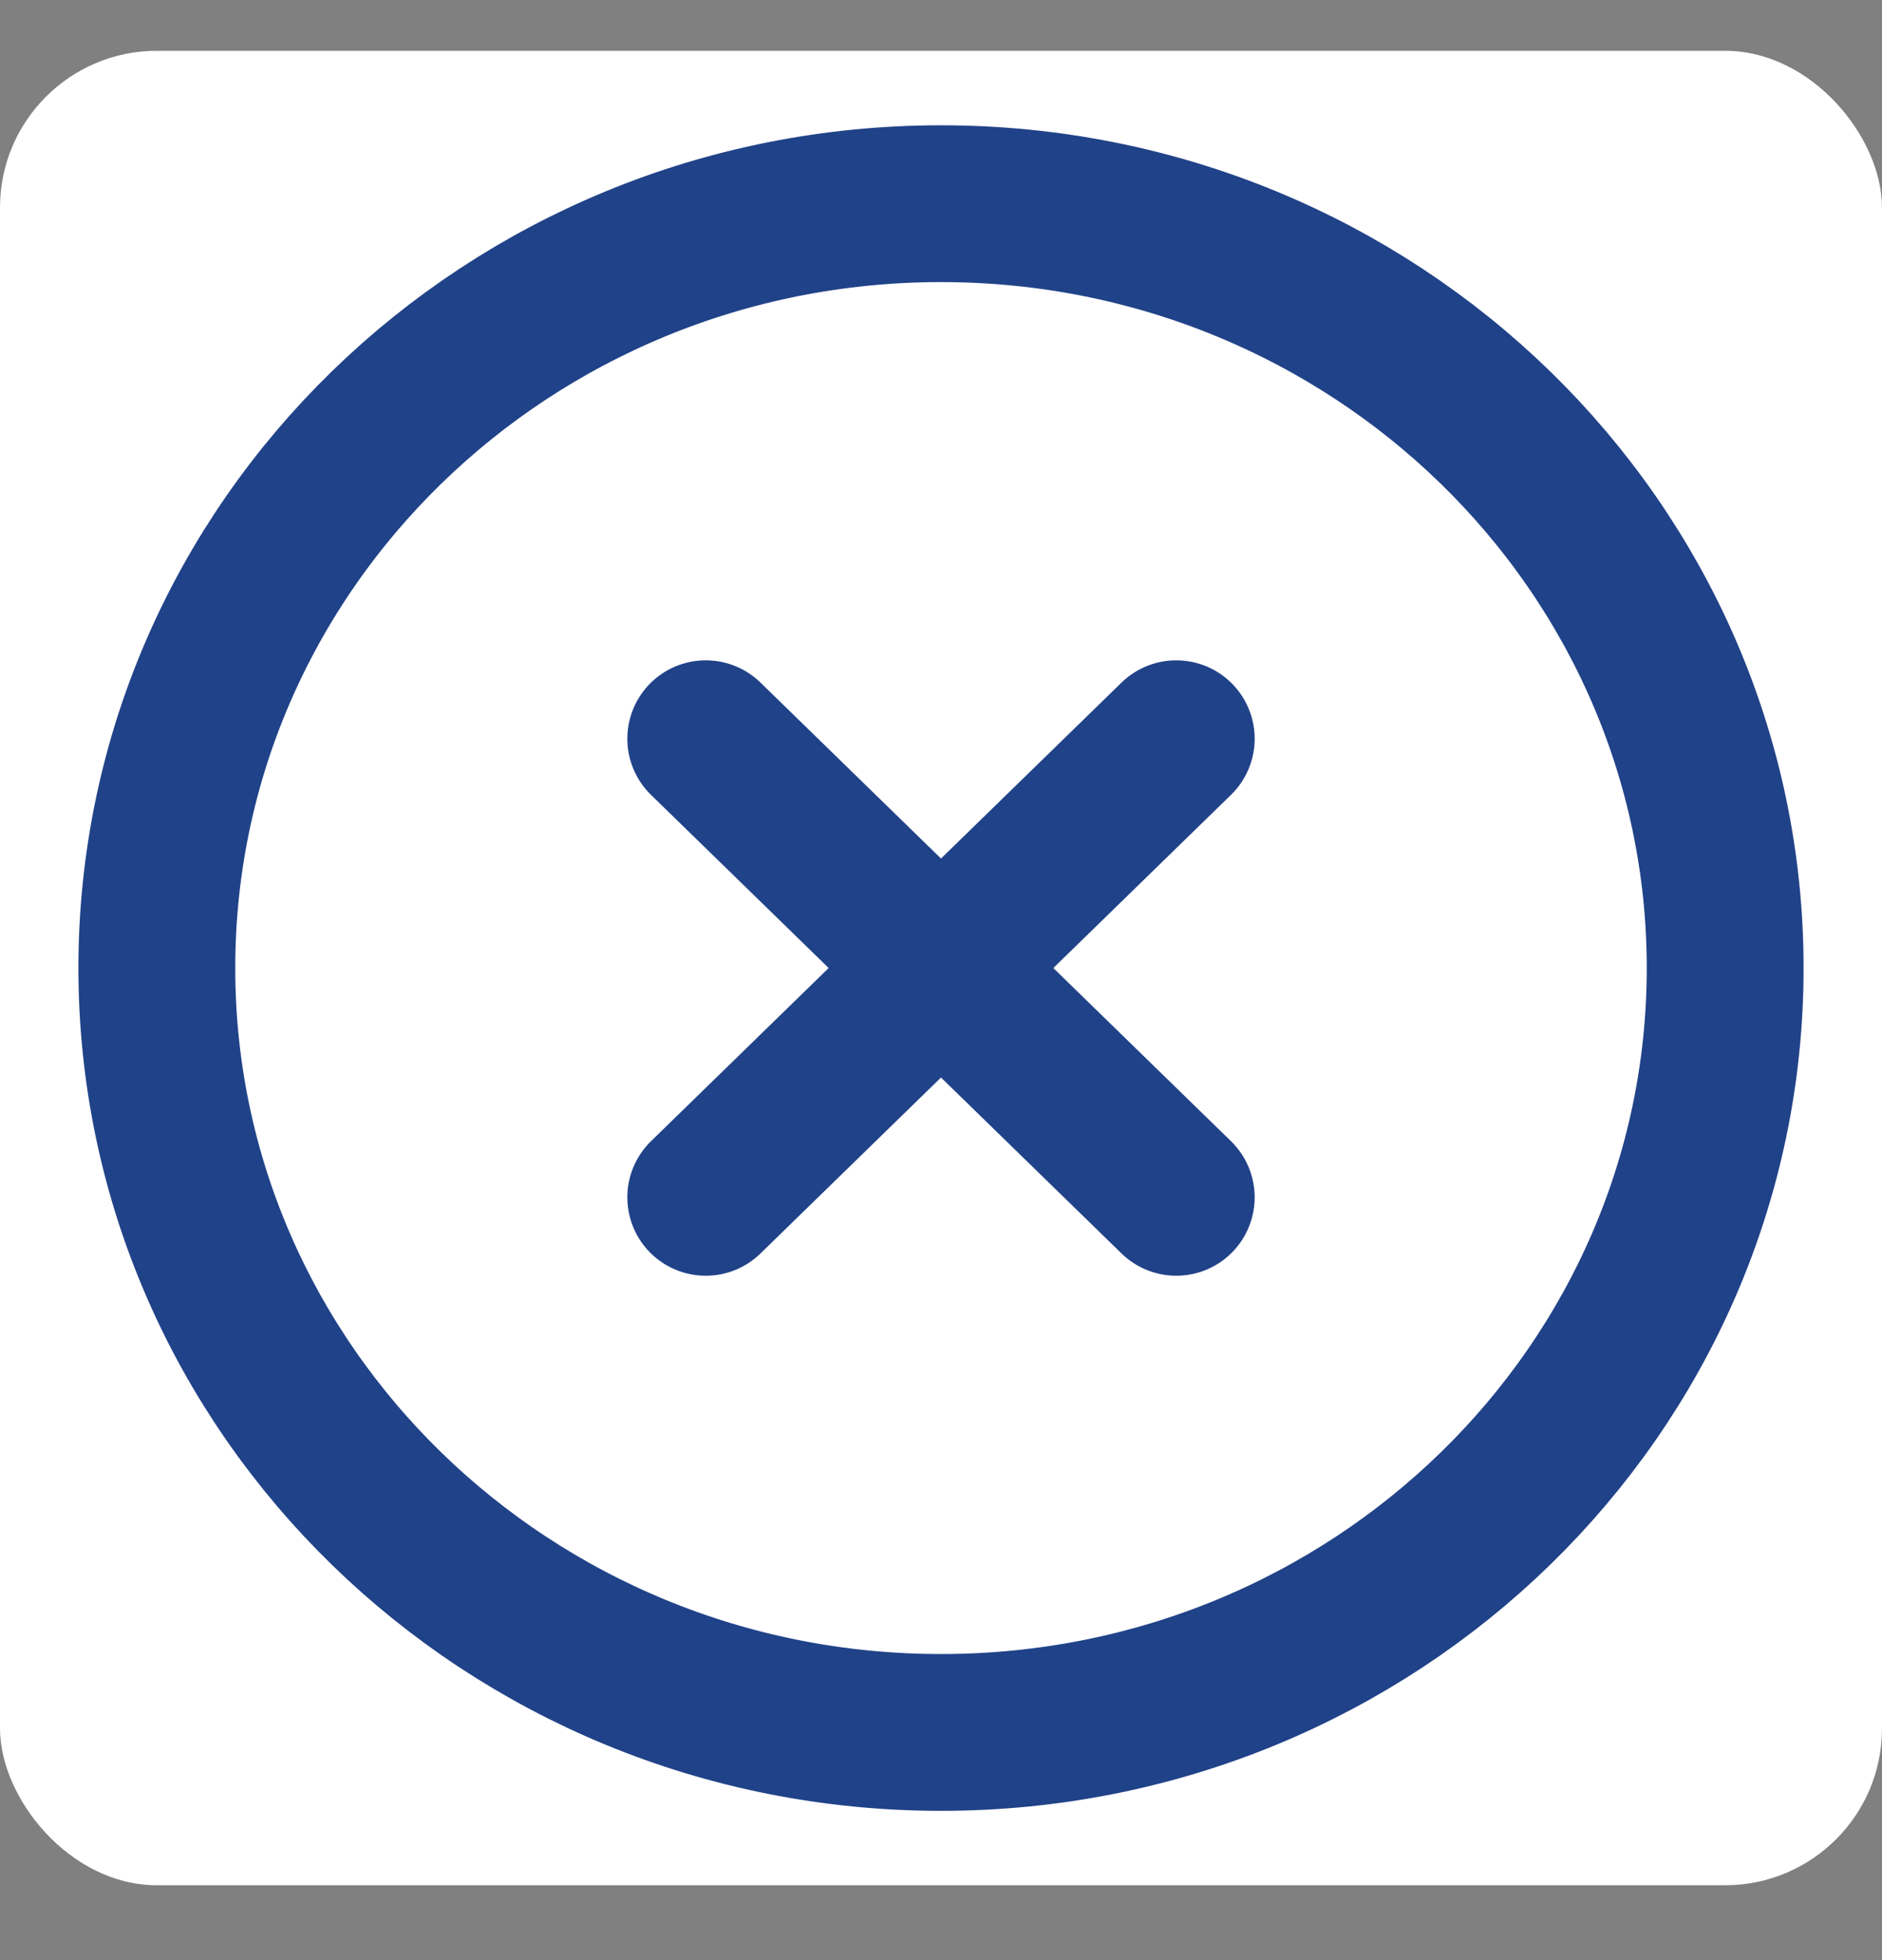
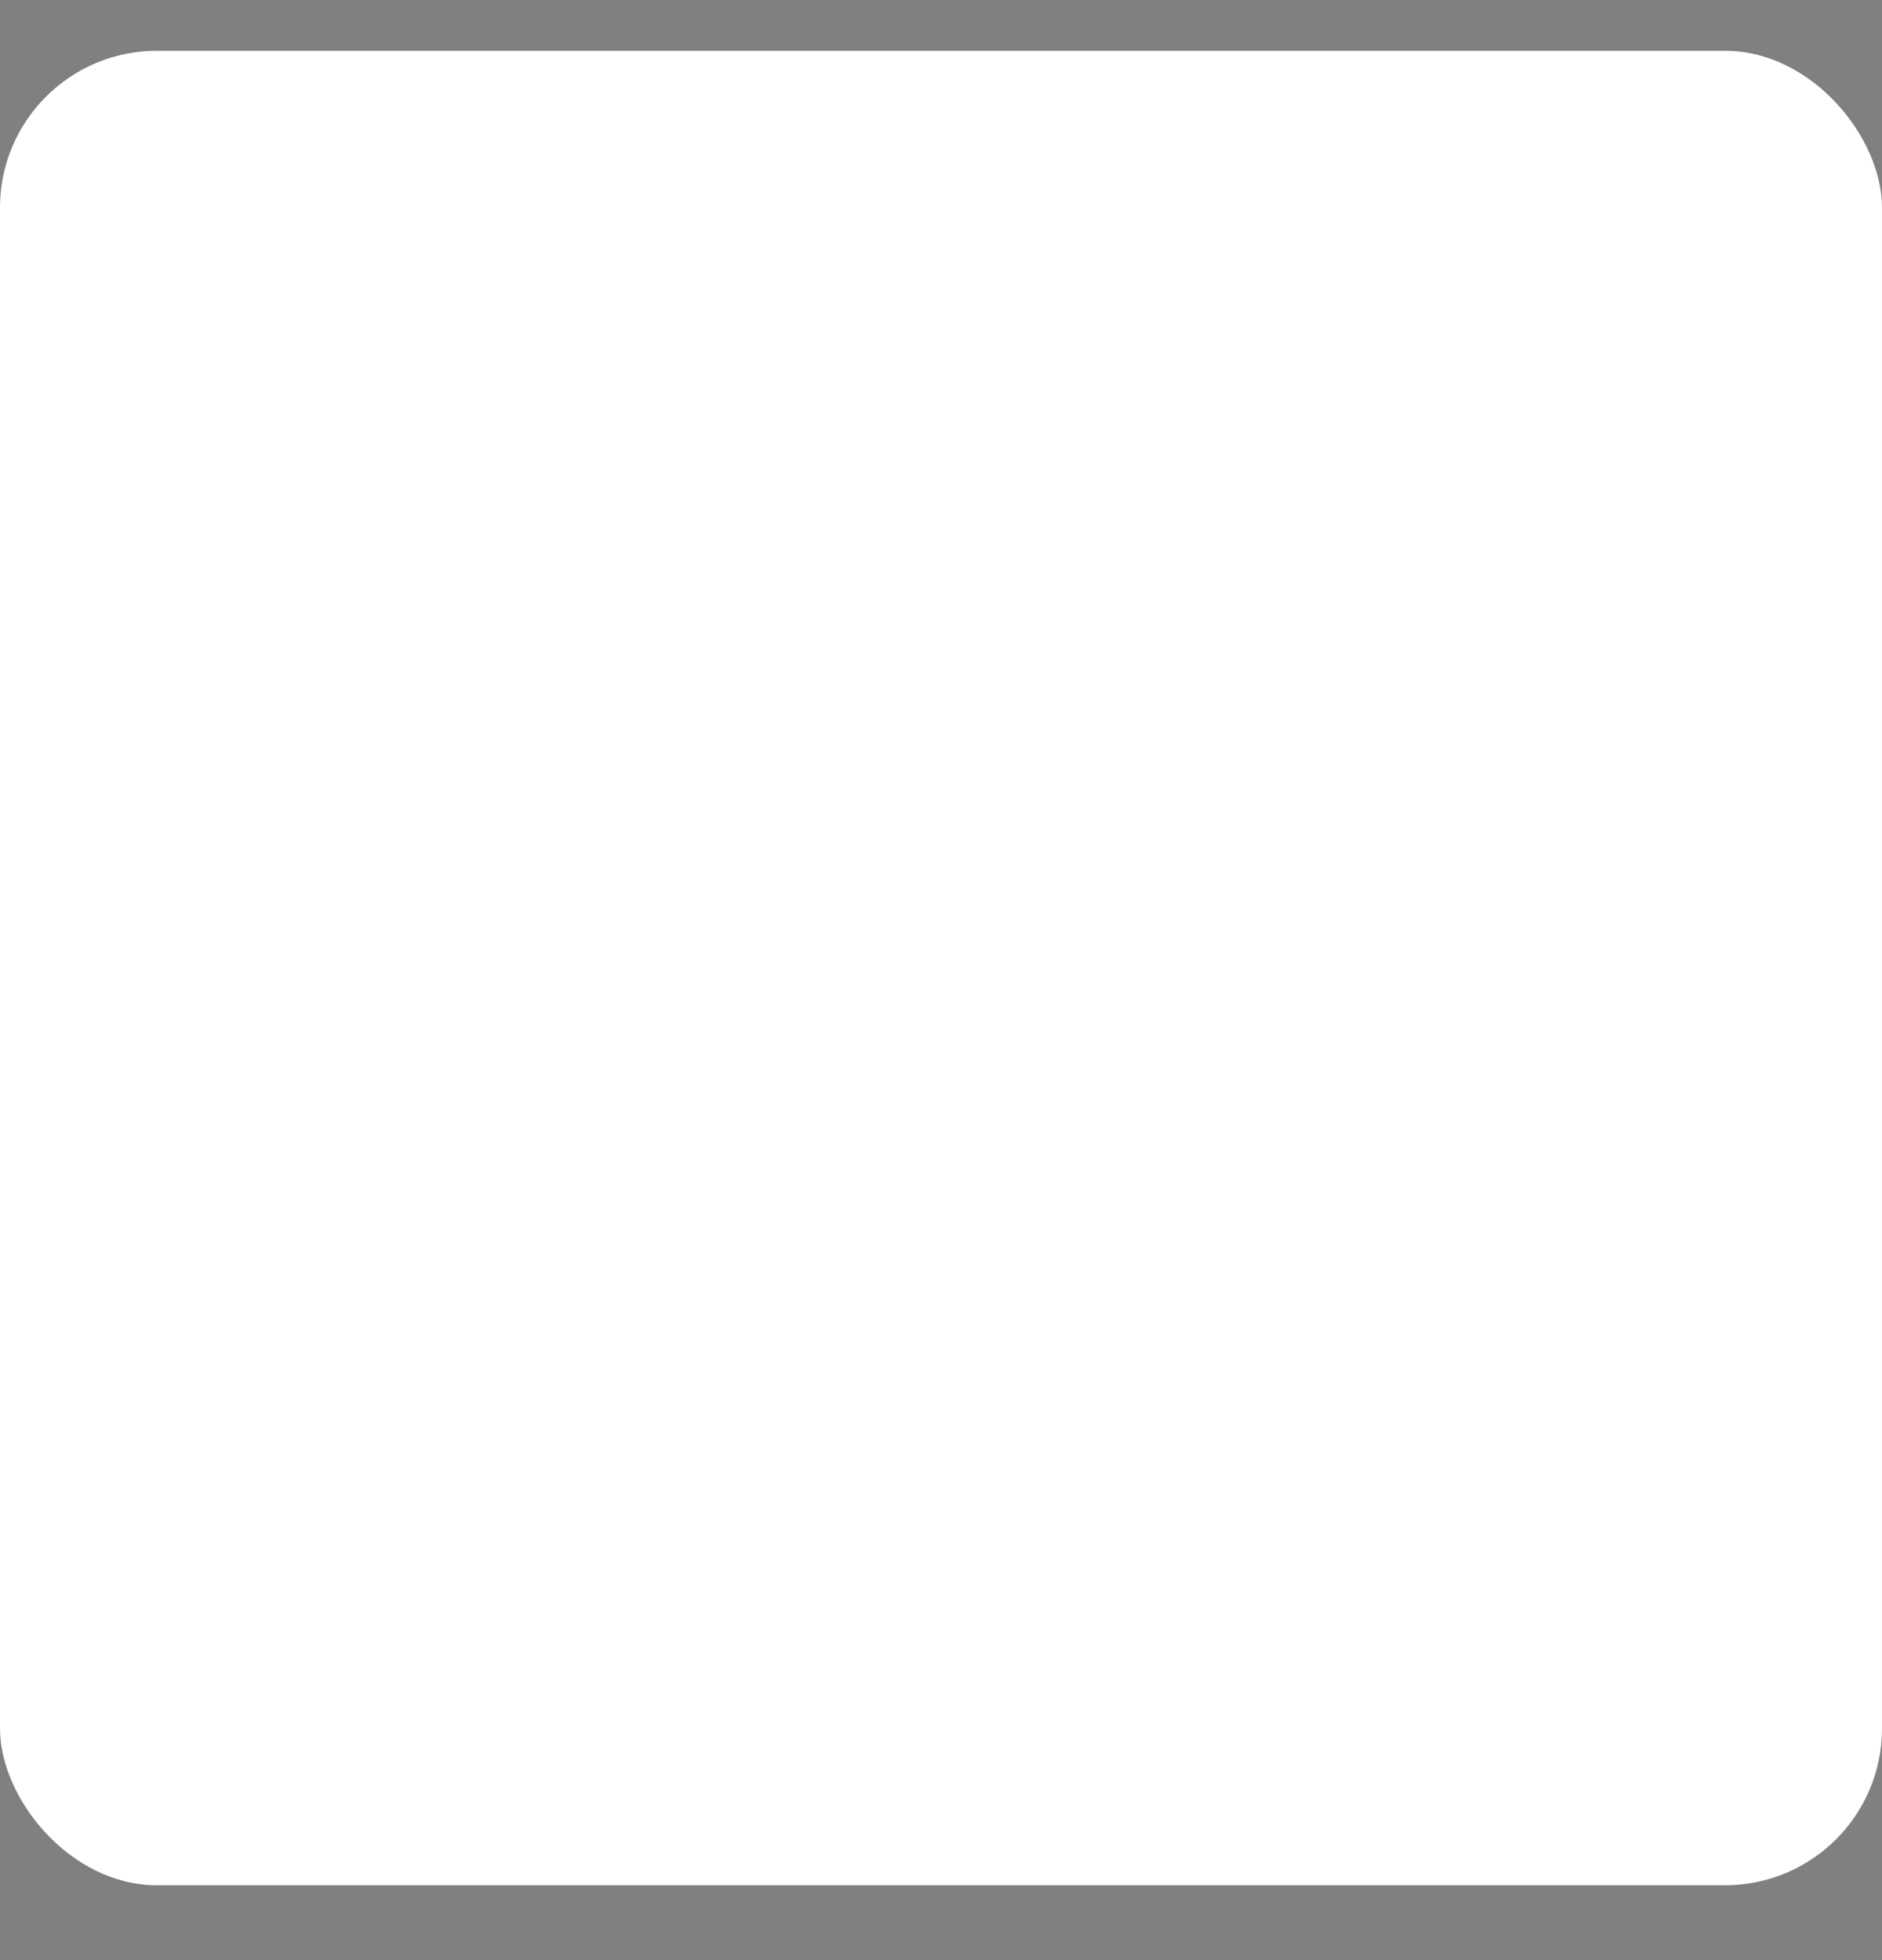
<svg xmlns="http://www.w3.org/2000/svg" width="24" height="25" viewBox="0 0 24 25" fill="none">
  <rect x="0" y="0" width="24" height="25" fill="#808080" stroke="none" />
  <rect y="0.648" width="24" height="23.397" rx="2" fill="white" />
-   <path d="M15 9.422L9 15.271M9 9.422L15 15.271M22 12.347C22 17.731 17.523 22.096 12 22.096C6.477 22.096 2 17.731 2 12.347C2 6.963 6.477 2.598 12 2.598C17.523 2.598 22 6.963 22 12.347Z" stroke="#204288" stroke-width="2" stroke-linecap="round" stroke-linejoin="round" />
</svg>